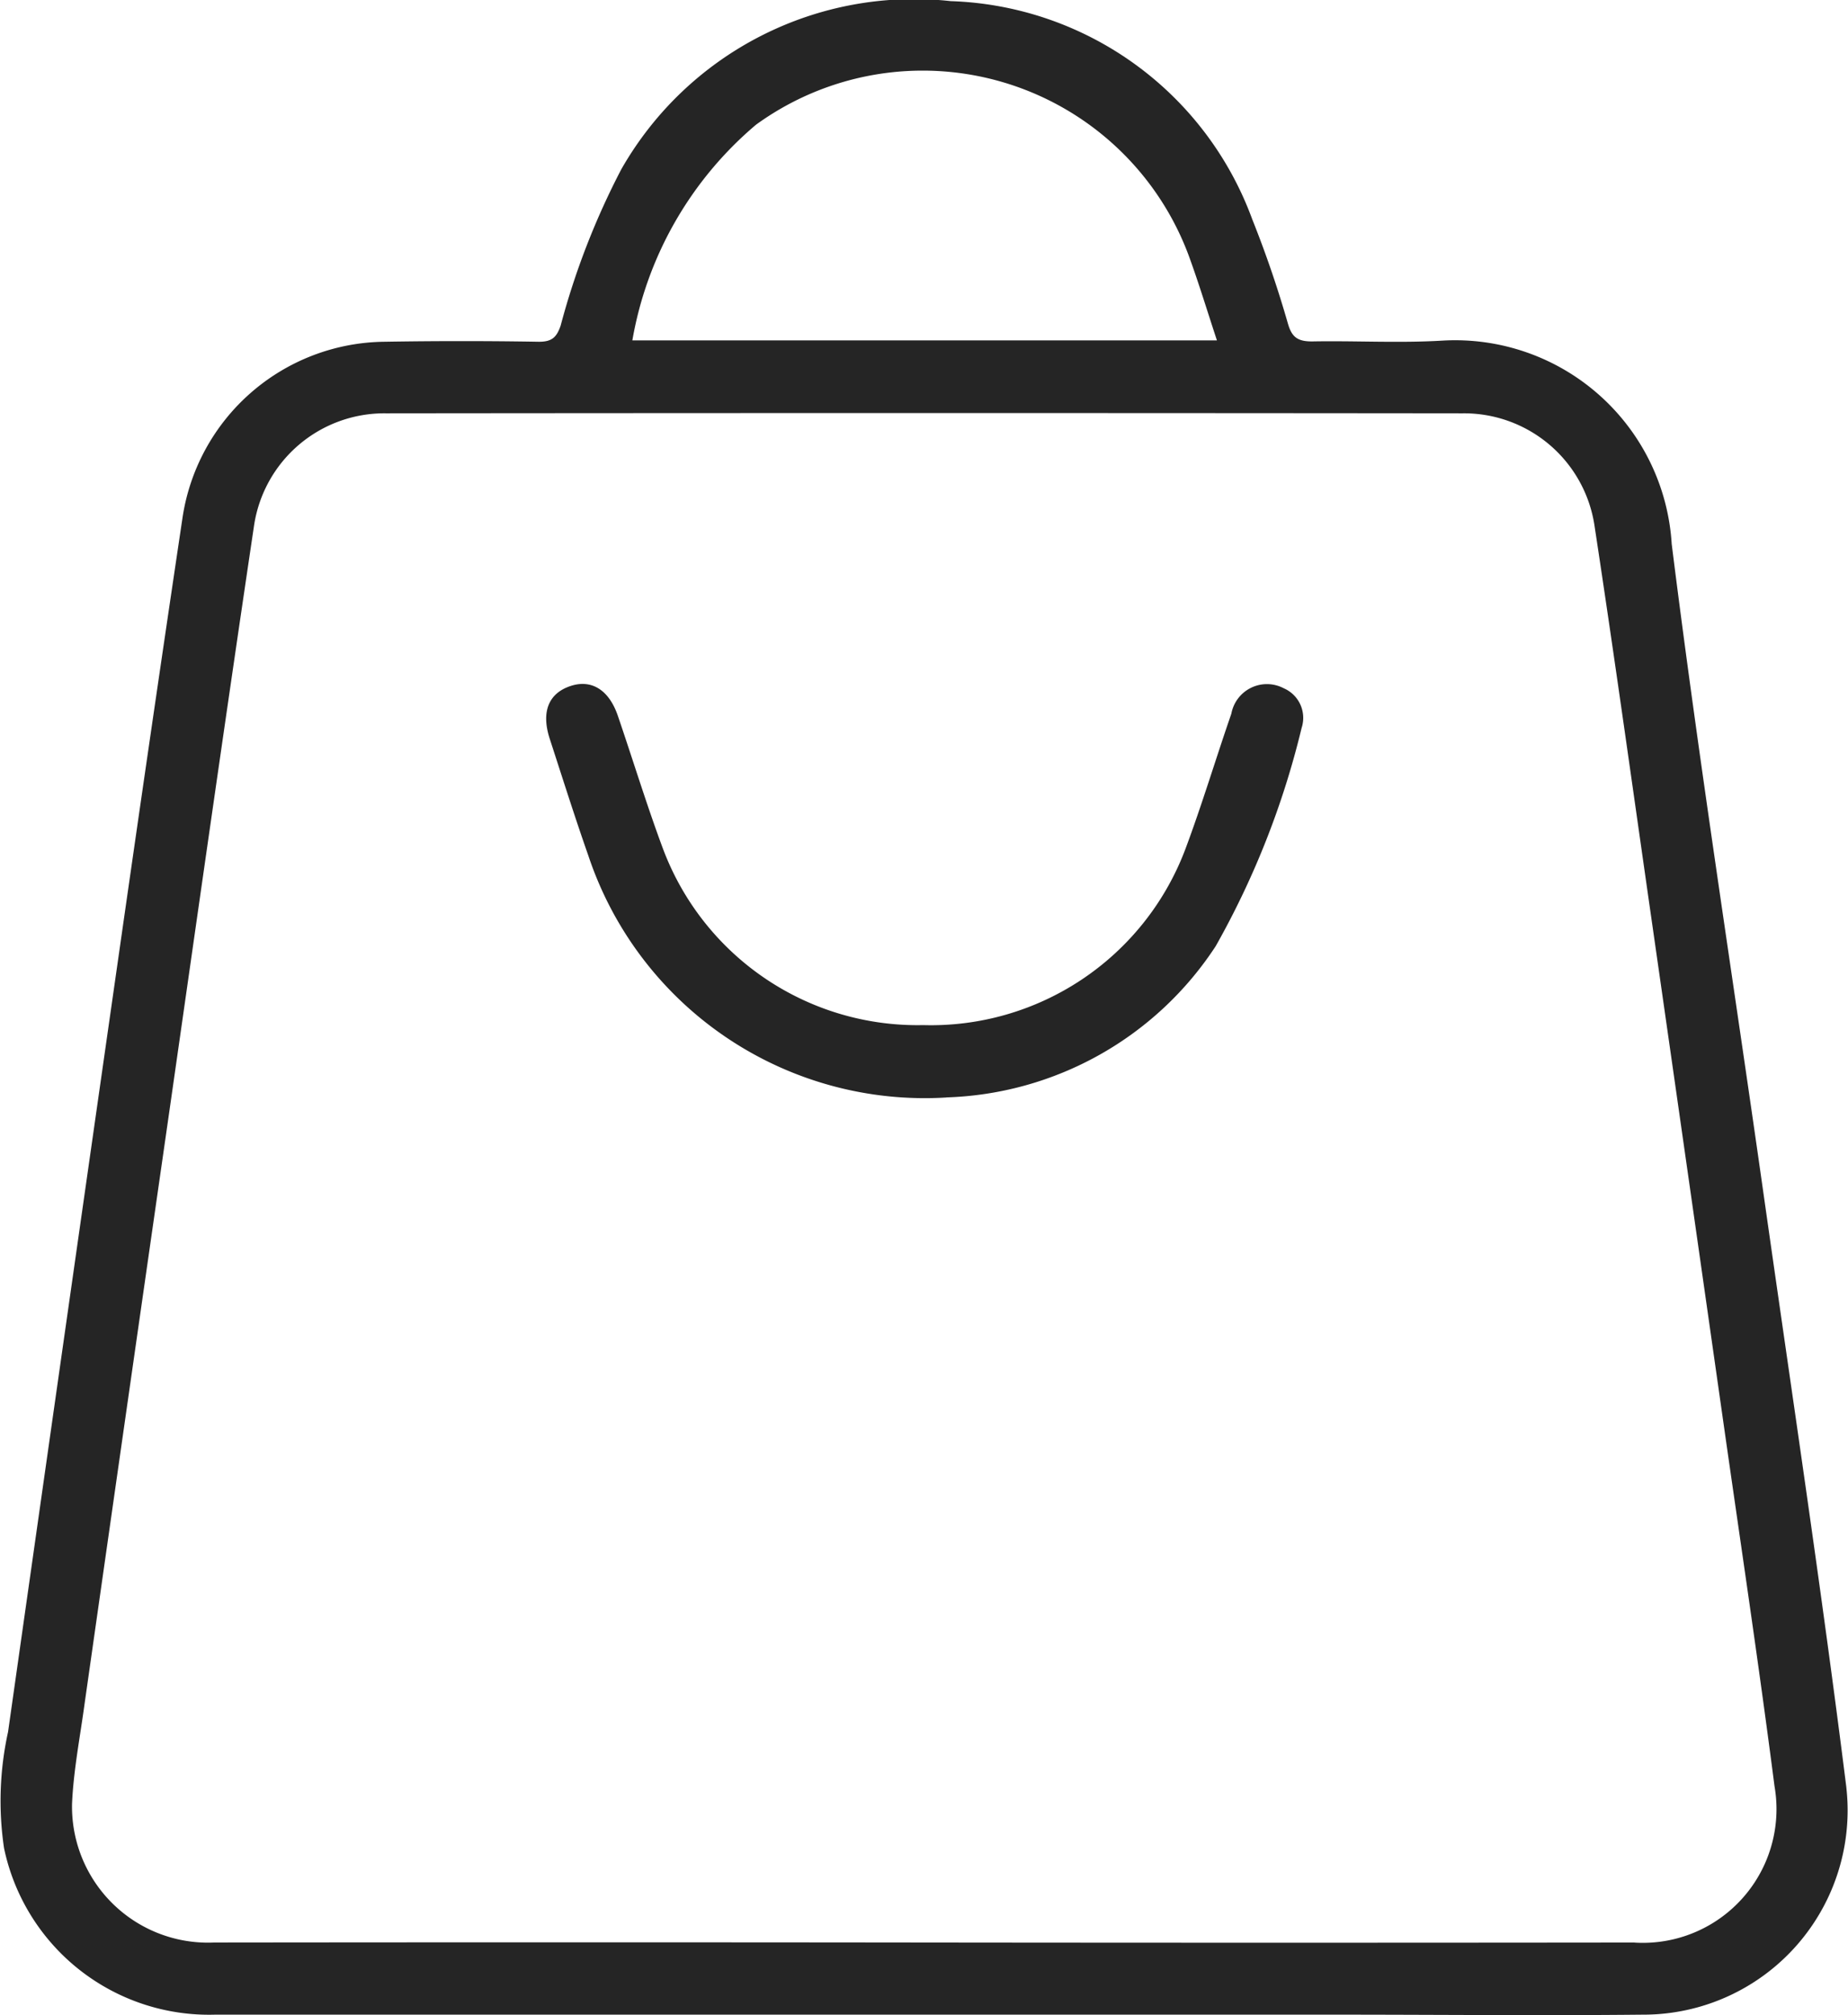
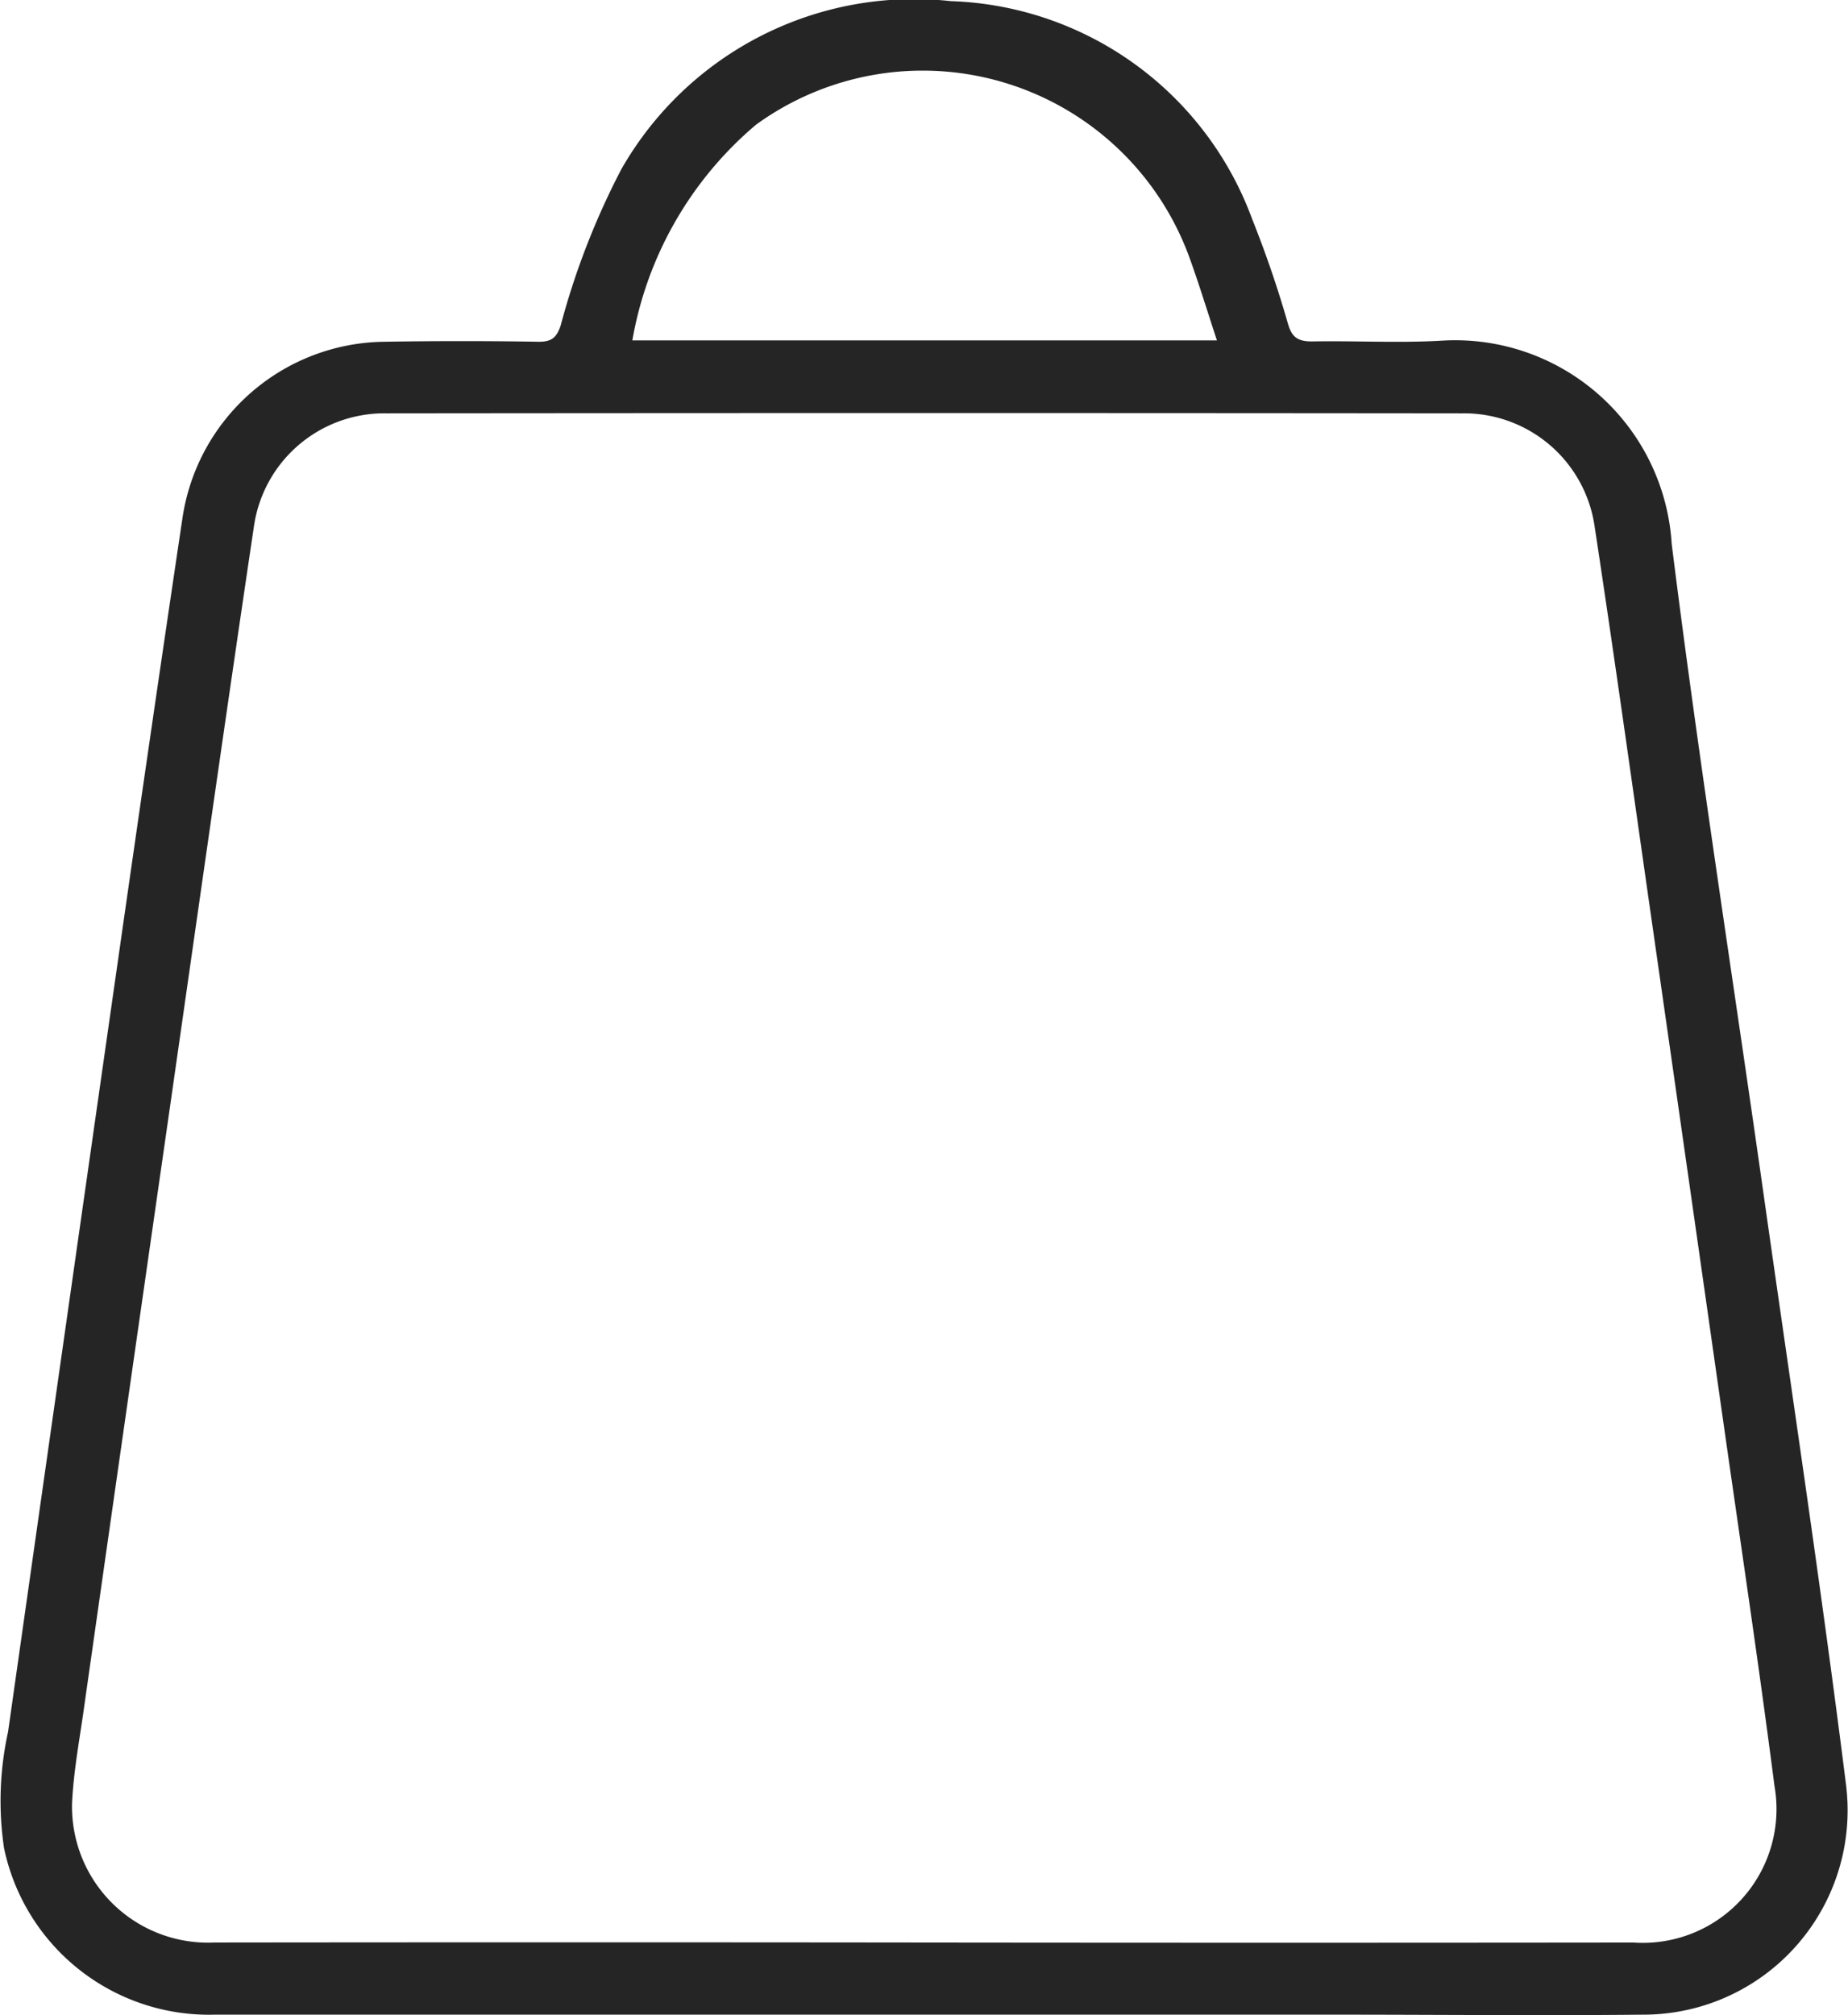
<svg xmlns="http://www.w3.org/2000/svg" id="icon_shoppingbag" width="22.935" height="25" viewBox="0 0 22.935 25">
  <defs>
    <clipPath id="clip-path">
      <rect id="Rectangle_3" data-name="Rectangle 3" width="22.935" height="25" fill="#252525" />
    </clipPath>
  </defs>
  <g id="icon_shoppingbag-2" data-name="icon_shoppingbag" clip-path="url(#clip-path)">
    <path id="Path_1" data-name="Path 1" d="M22.915,22.178c-.31-2.47-.683-4.932-1.033-7.4-.38-2.676-.8-5.348-1.135-8.029A2.693,2.693,0,0,0,17.9,4.226c-.537.032-1.079,0-1.618.01-.183,0-.252-.057-.3-.228a13.507,13.507,0,0,0-.441-1.288A4.13,4.13,0,0,0,11.8.014,4.181,4.181,0,0,0,7.711,2.1a9.4,9.4,0,0,0-.753,1.94c-.05.144-.107.2-.269.2q-.962-.016-1.925,0a2.563,2.563,0,0,0-2.5,2.191C2,8.2,1.742,9.974,1.488,11.749Q.791,16.618.1,21.487A3.987,3.987,0,0,0,.05,22.928a2.6,2.6,0,0,0,2.618,2.067q4.4,0,8.789,0h5.134c1.265,0,2.53.013,3.795,0a2.535,2.535,0,0,0,2.529-2.813M9.383,1.547A3.523,3.523,0,0,1,14.75,3.163c.127.346.234.7.353,1.06H7.848A4.511,4.511,0,0,1,9.383,1.547M20.288,24.1q-4.408.005-8.816,0t-8.816,0a1.688,1.688,0,0,1-1.762-1.72c.018-.416.1-.83.156-1.244Q1.572,17.469,2.1,13.8c.348-2.428.692-4.855,1.053-7.28A1.635,1.635,0,0,1,4.789,5.128q6.681-.007,13.363,0a1.637,1.637,0,0,1,1.637,1.394c.253,1.662.484,3.327.723,4.991q.435,3.034.867,6.068c.217,1.526.447,3.051.644,4.58a1.659,1.659,0,0,1-1.735,1.94" transform="translate(0 0)" fill="#252525" />
-     <path id="Path_2" data-name="Path 2" d="M16.349,19.378a4.4,4.4,0,0,1-4.444-3c-.169-.481-.322-.967-.48-1.452-.108-.335-.013-.566.265-.655.257-.082.472.052.581.372.189.552.359,1.111.563,1.657a3.373,3.373,0,0,0,3.226,2.18,3.374,3.374,0,0,0,3.253-2.18c.208-.555.378-1.124.572-1.684a.449.449,0,0,1,.65-.315.4.4,0,0,1,.222.492A10.5,10.5,0,0,1,19.691,17.5a4.146,4.146,0,0,1-3.342,1.877" transform="translate(-4.603 -5.762)" fill="#252525" />
  </g>
</svg>